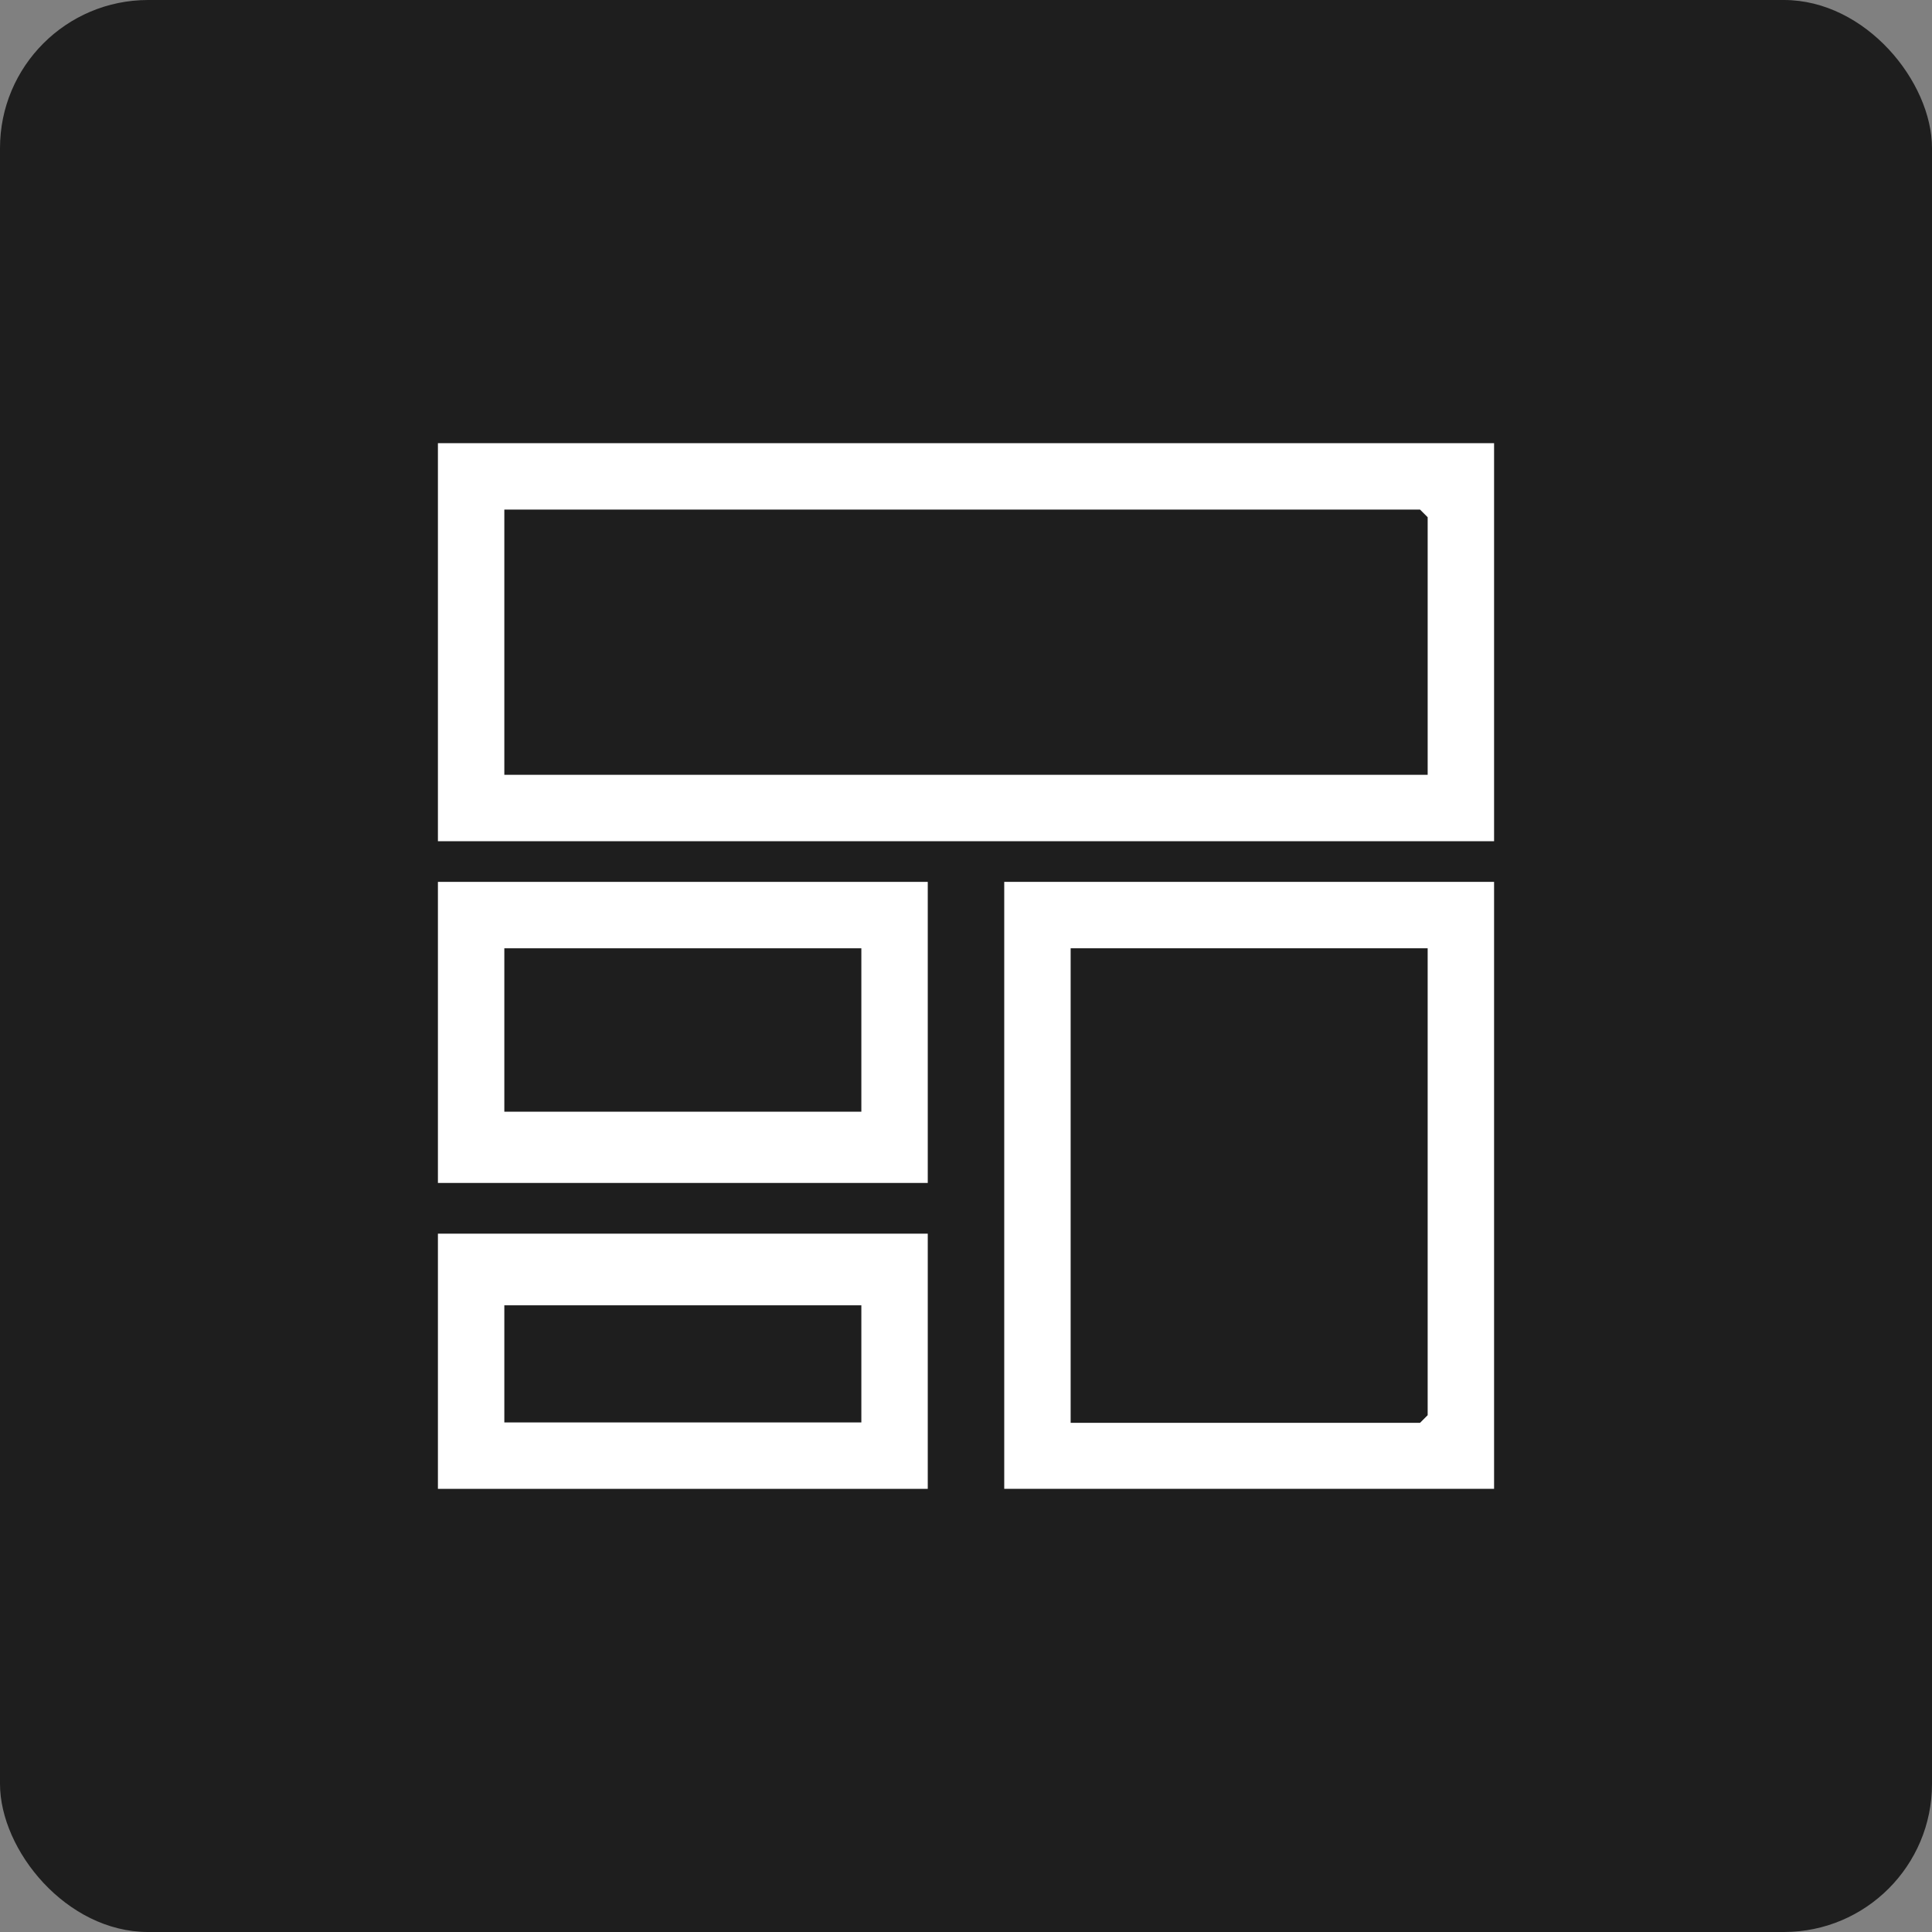
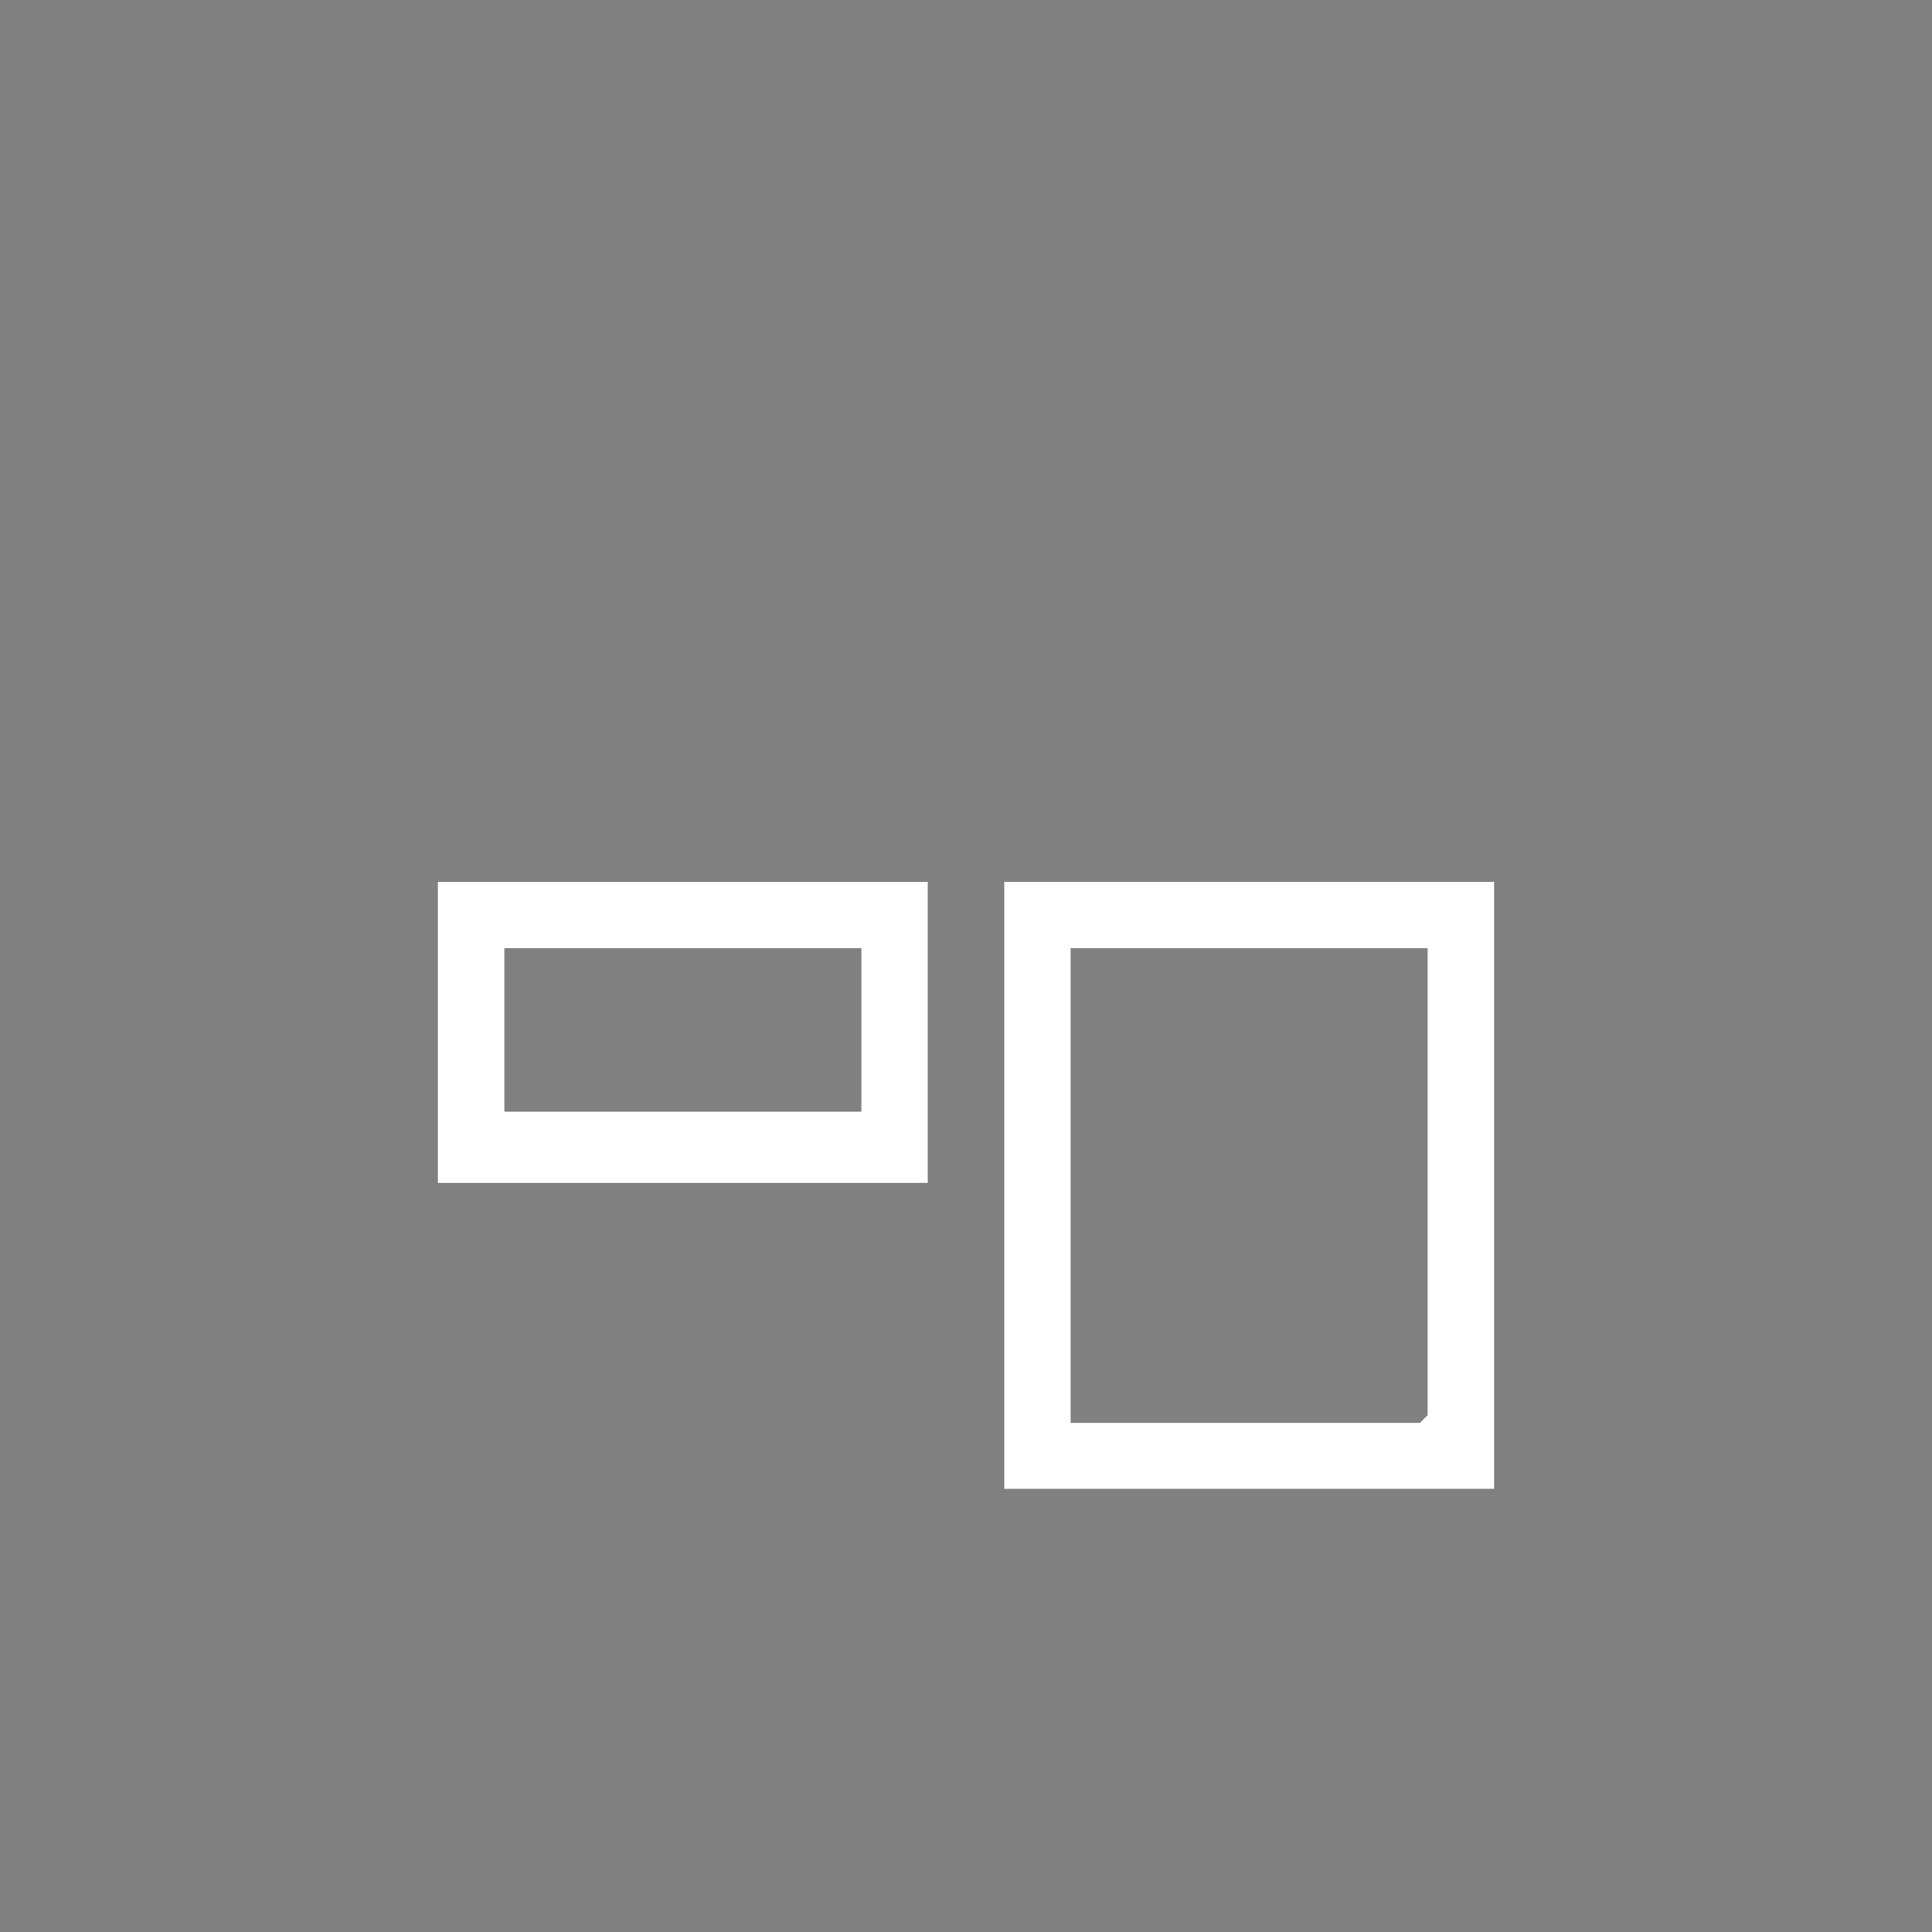
<svg xmlns="http://www.w3.org/2000/svg" id="Layer_1" data-name="Layer 1" viewBox="0 0 48 48">
  <rect x="0" y="0" width="48" height="48" fill="#808080" stroke="none" />
  <defs>
    <style>      .cls-1 {        fill: #fff;      }      .cls-2 {        fill: #1e1e1e;      }    </style>
  </defs>
-   <rect class="cls-2" width="48" height="48" rx="3.68" ry="3.68" />
  <g>
-     <path class="cls-1" d="M37.12,11.01v9.89H10.88v-9.89h26.23ZM35.47,19.25v-6.4l-.19-.19H12.53v6.59h22.94Z" />
    <path class="cls-1" d="M37.12,21.91v15.08h-12.17v-15.08h12.17ZM35.47,23.56h-8.87v11.79h8.68l.19-.19v-11.6Z" />
    <path class="cls-1" d="M23.05,21.91v7.48h-12.17v-7.48h12.17ZM21.4,23.56h-8.87v4.06h8.87v-4.06Z" />
-     <path class="cls-1" d="M23.05,30.65v6.34h-12.17v-6.34h12.17ZM21.4,32.43h-8.87v2.91h8.87v-2.91Z" />
  </g>
</svg>